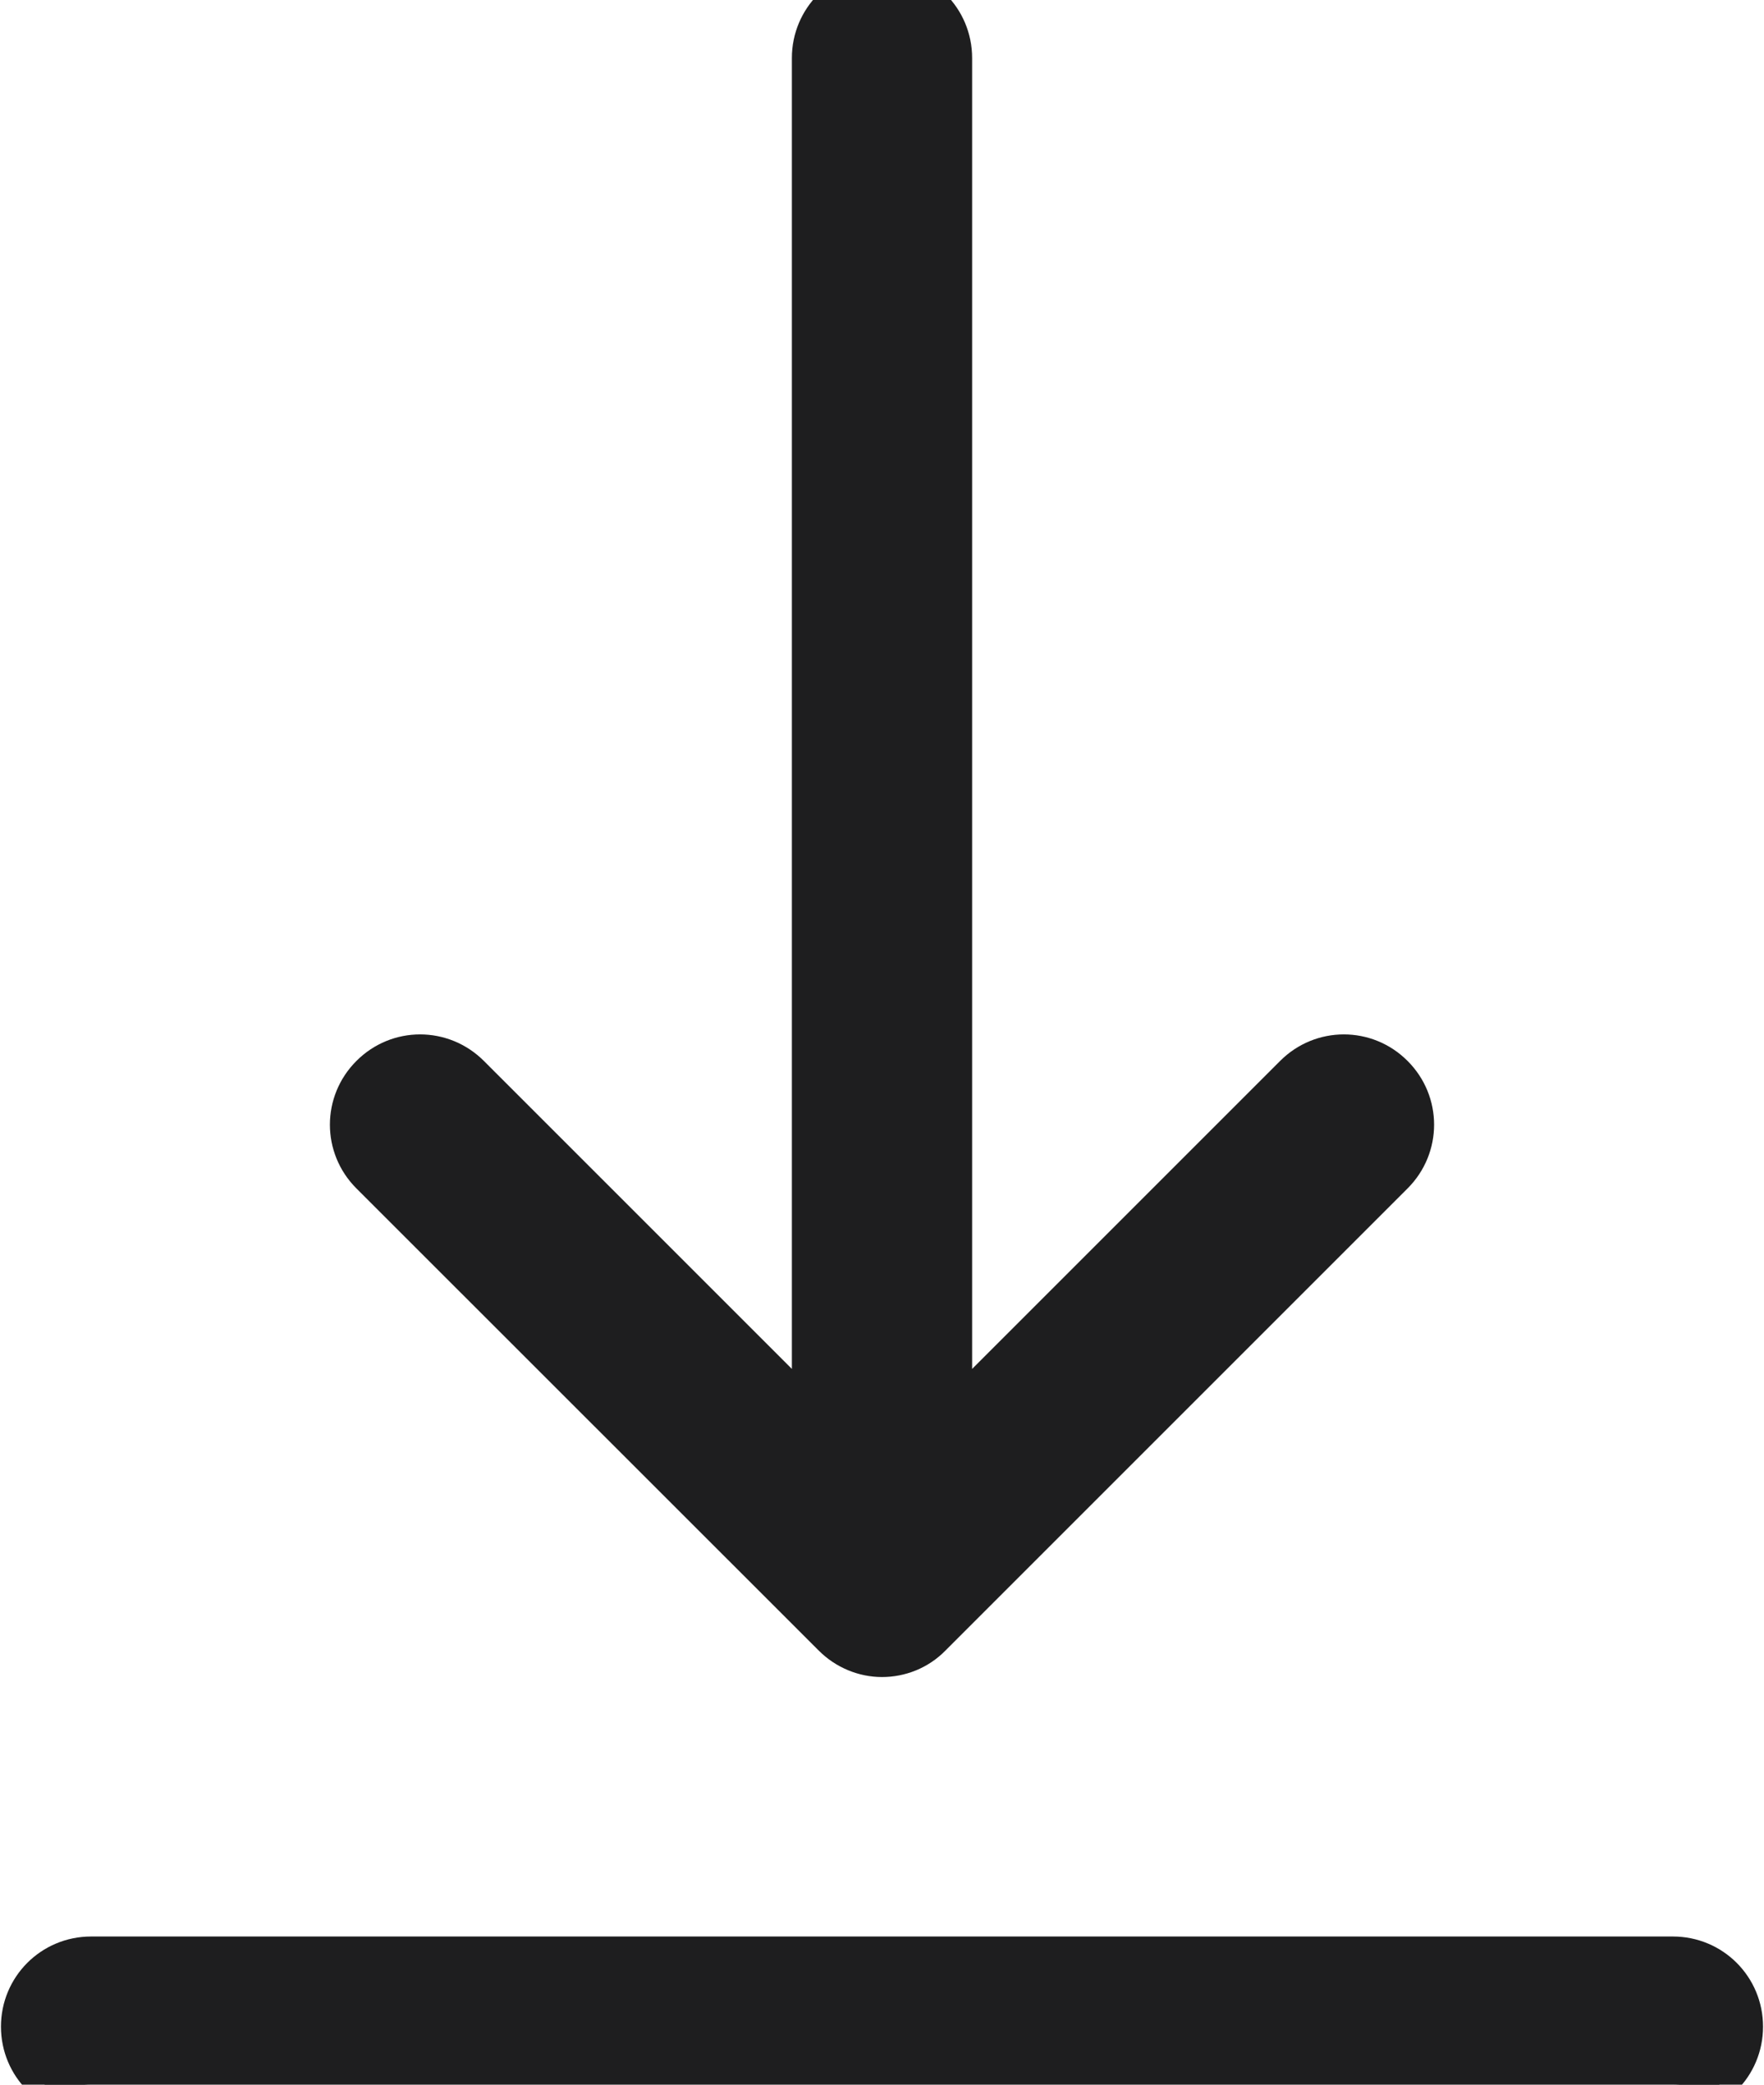
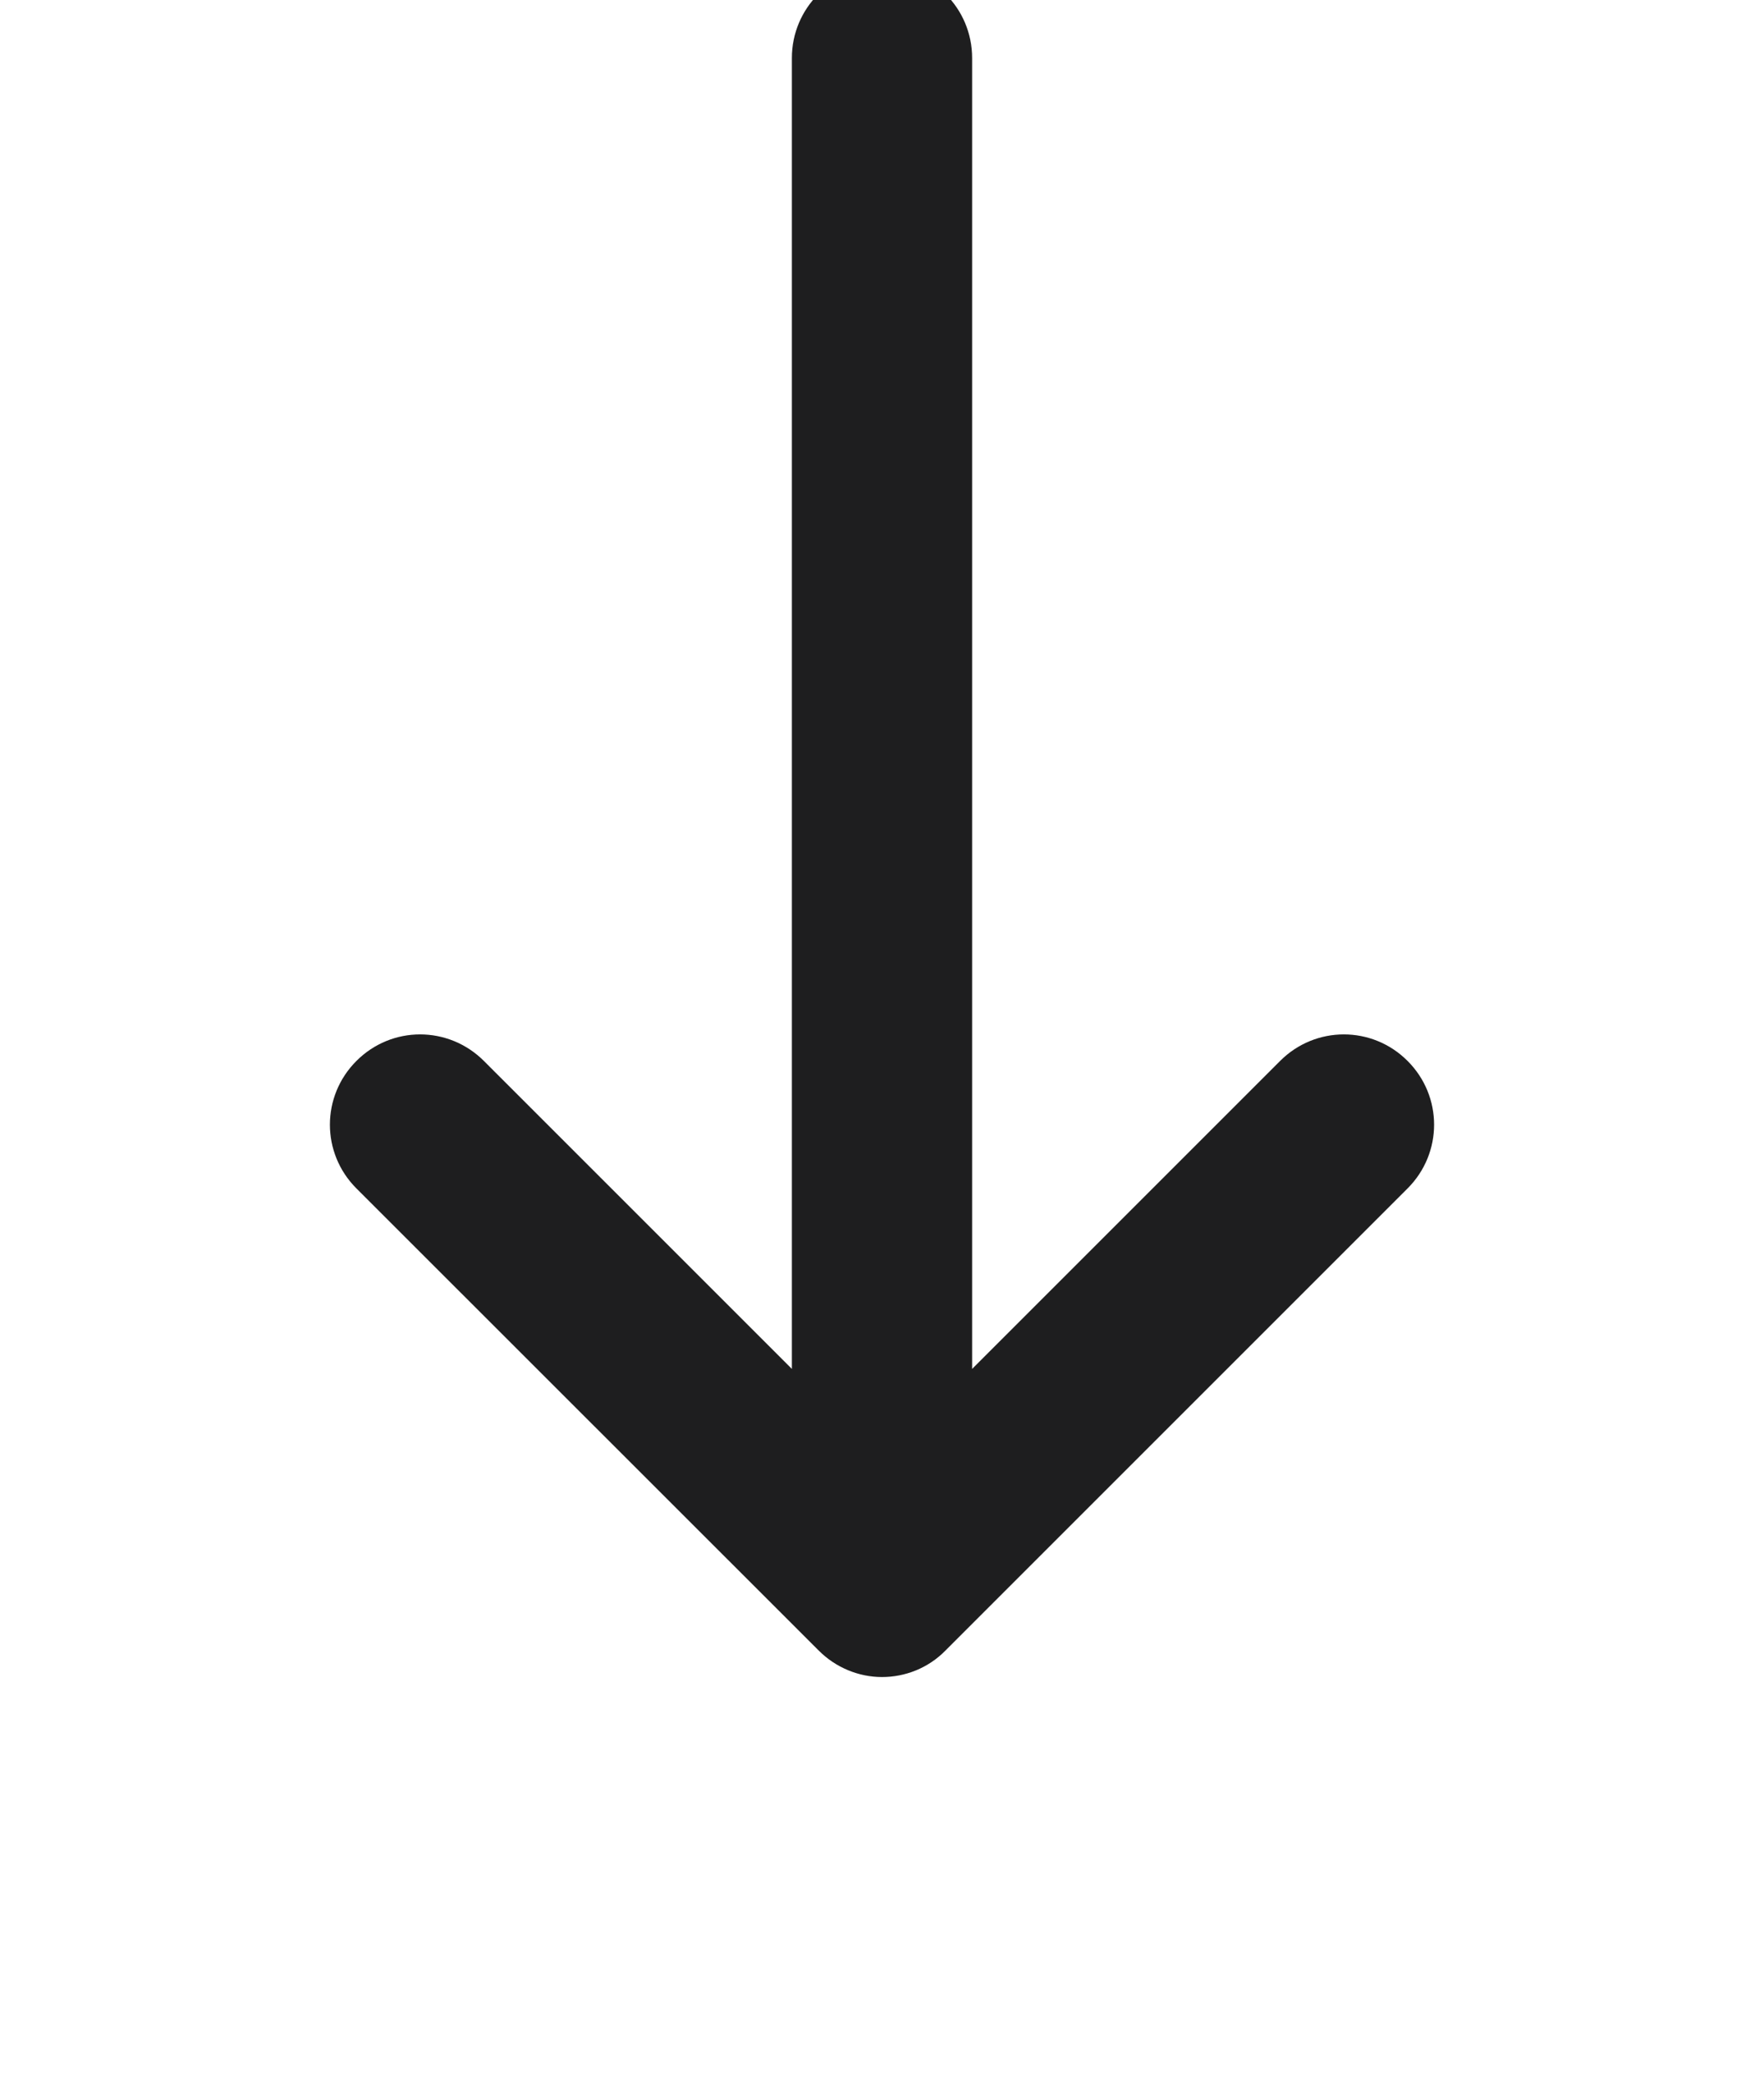
<svg xmlns="http://www.w3.org/2000/svg" width="11" height="13" viewBox="0 0 11 13" fill="none">
  <path d="M5.175 10.221C5.263 10.31 5.382 10.358 5.5 10.358C5.616 10.358 5.736 10.314 5.826 10.221L8.707 7.34C8.888 7.159 8.888 6.868 8.707 6.687C8.526 6.505 8.234 6.505 8.053 6.687L5.962 8.778V0.362C5.962 0.106 5.756 -0.1 5.5 -0.1C5.244 -0.1 5.038 0.106 5.038 0.362V8.778L2.947 6.687C2.765 6.505 2.474 6.505 2.293 6.687C2.112 6.868 2.112 7.159 2.293 7.34L5.175 10.221Z" fill="#1E1E1F" stroke="#1E1E1F" stroke-width="0.2" />
-   <path d="M10.432 12.176H0.568C0.312 12.176 0.106 12.382 0.106 12.638C0.106 12.895 0.312 13.1 0.568 13.1H10.432C10.688 13.1 10.894 12.895 10.894 12.638C10.894 12.382 10.688 12.176 10.432 12.176Z" fill="#1E1E1F" stroke="#1E1E1F" stroke-width="0.2" />
</svg>